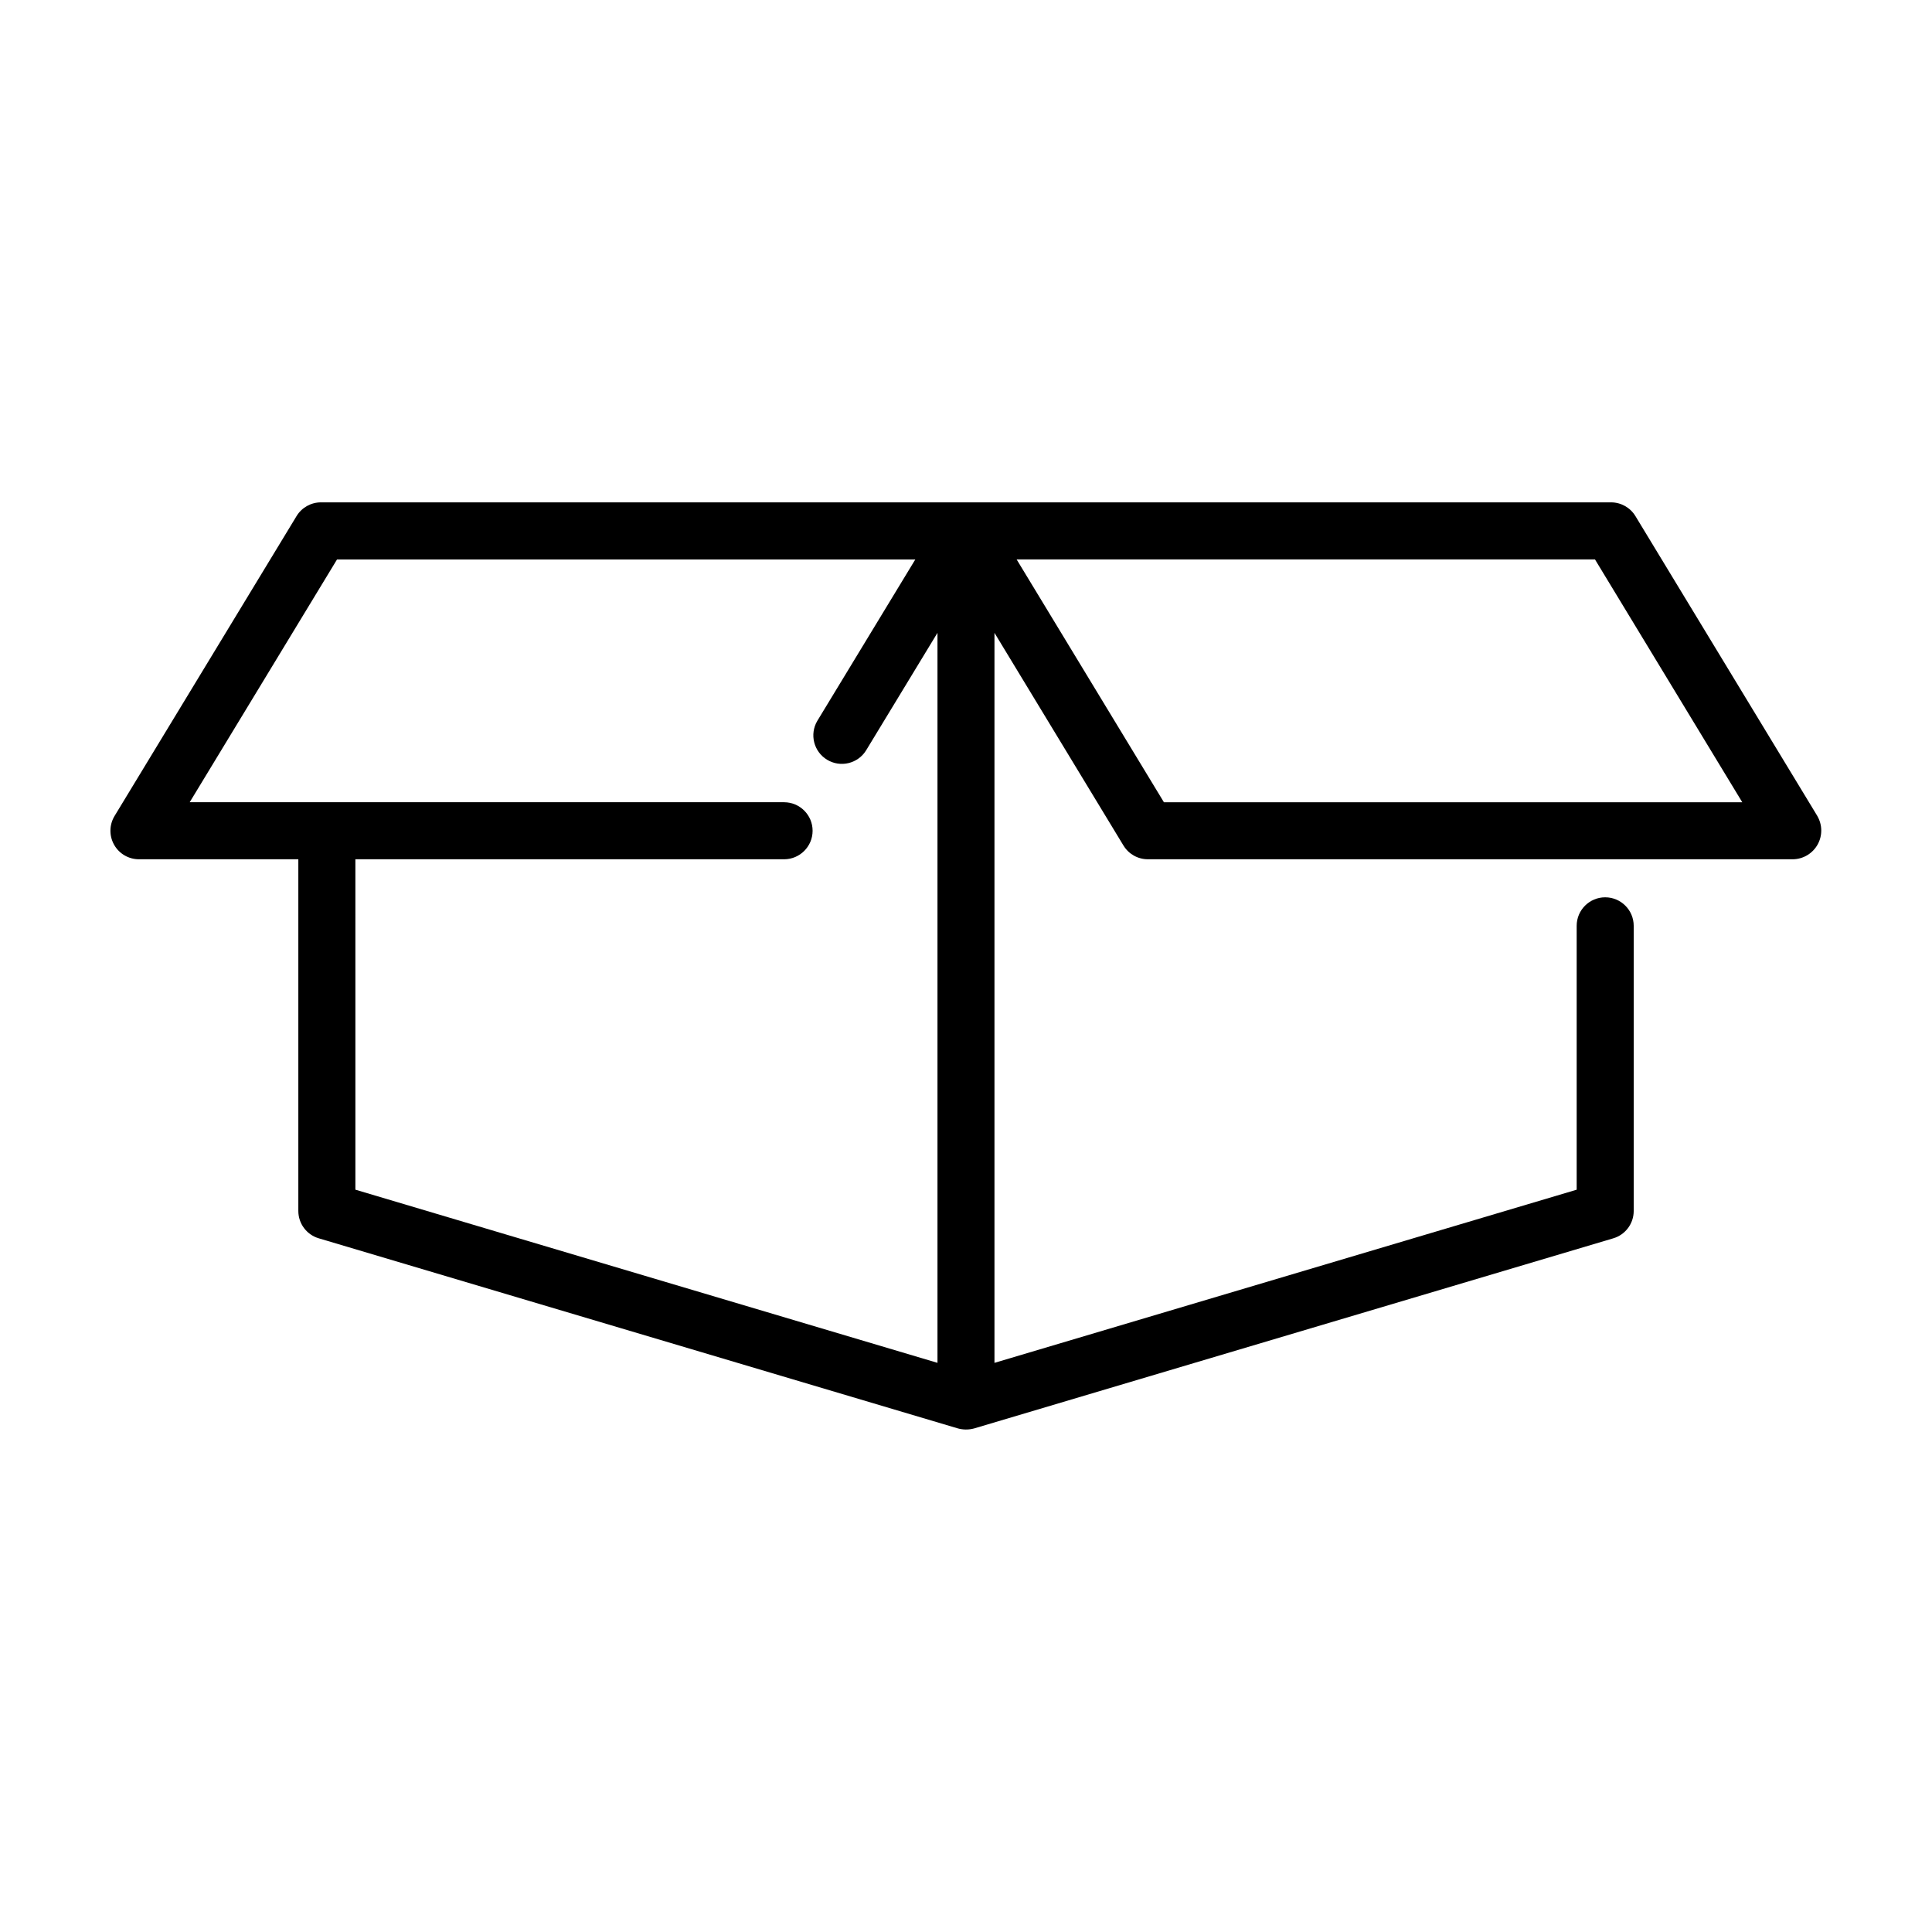
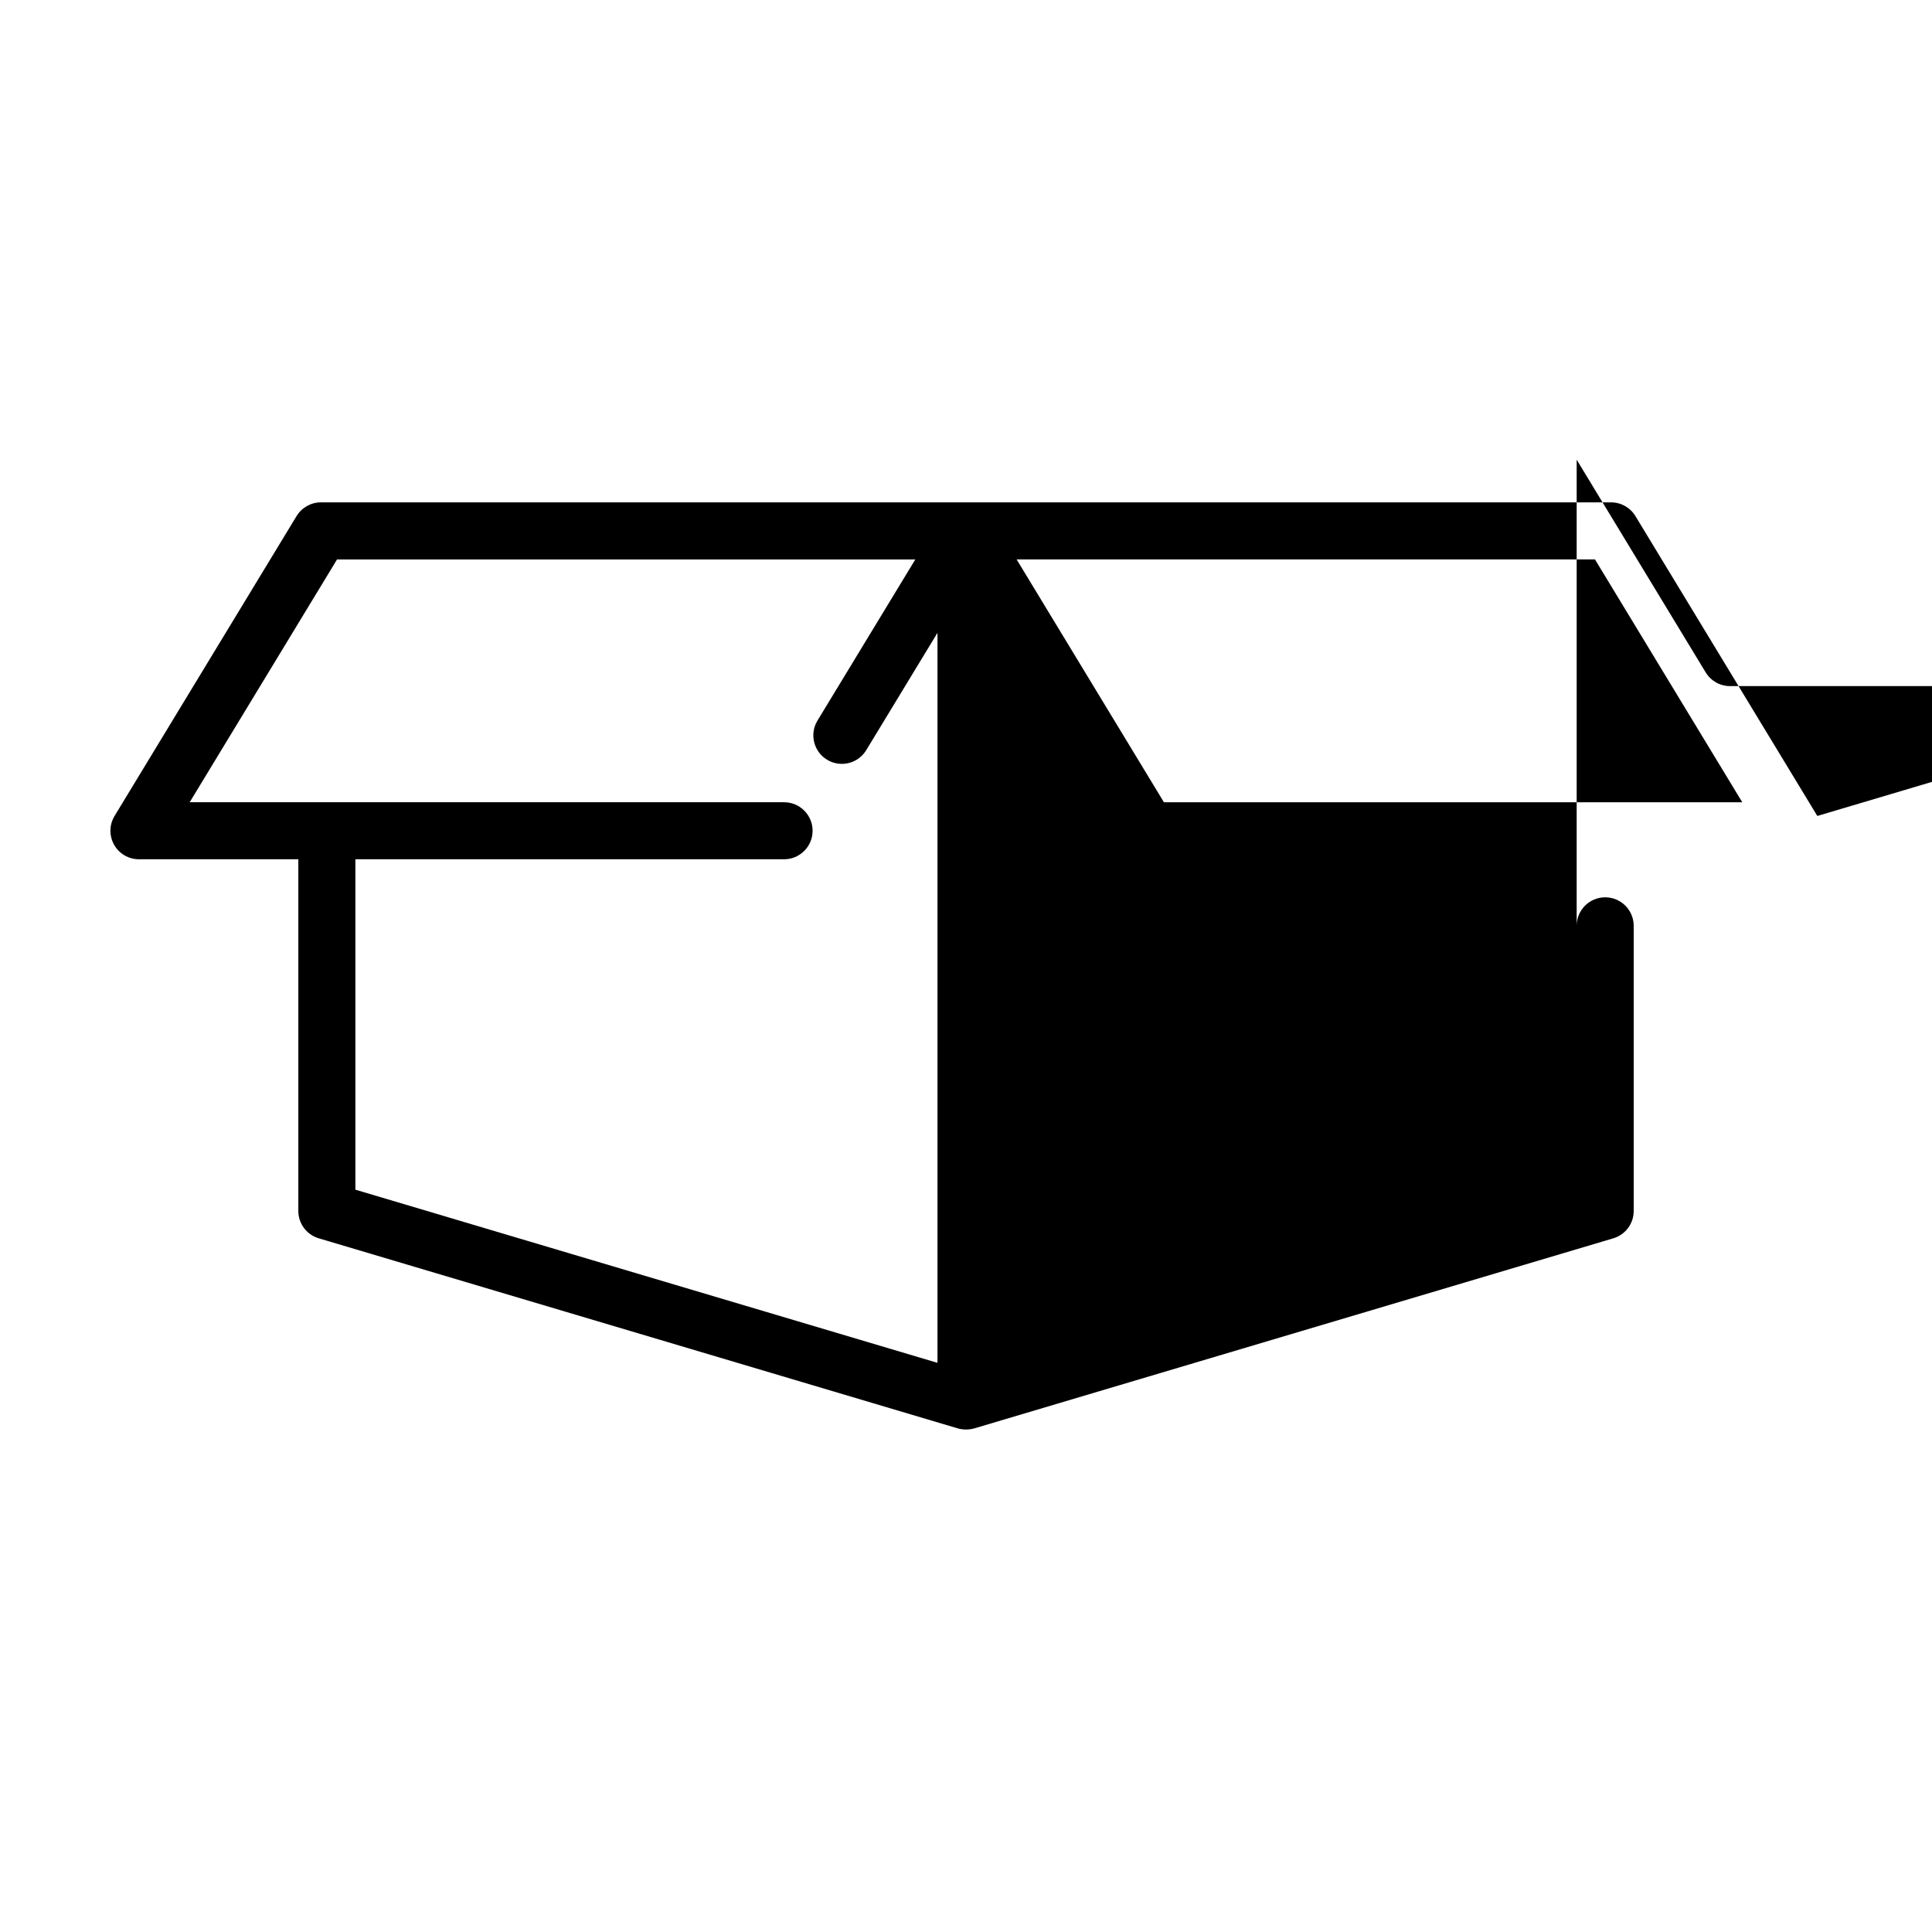
<svg xmlns="http://www.w3.org/2000/svg" fill="#000000" width="800px" height="800px" version="1.1" viewBox="144 144 512 512">
-   <path d="m625.61 360.24-48.203-79.469c-1.371-2.258-3.82-3.637-6.461-3.641h-171.1-170.8c-2.641 0.004-5.09 1.383-6.457 3.641l-48.215 79.449c-1.426 2.336-1.48 5.258-0.141 7.641 1.34 2.387 3.863 3.859 6.598 3.856h42.23v93.207c0 3.34 2.199 6.285 5.402 7.238l169.17 50.32c1.477 0.449 3.047 0.473 4.535 0.066l169.38-50.383c3.203-0.953 5.402-3.898 5.402-7.238v-75.57c0-4.176-3.383-7.559-7.559-7.559-4.172 0-7.555 3.383-7.555 7.559v69.926l-154.29 45.887v-193.46l34.188 56.367h0.004c1.367 2.258 3.816 3.637 6.457 3.637h170.95c2.711-0.035 5.199-1.516 6.531-3.879 1.328-2.363 1.301-5.254-0.074-7.594zm-387.43 11.477h113.61c4.172 0 7.559-3.383 7.559-7.555 0-4.176-3.387-7.559-7.559-7.559h-157.52l39.047-64.34h153.25l-25.977 42.785v-0.004c-2.098 3.562-0.941 8.148 2.59 10.293 3.535 2.148 8.137 1.055 10.328-2.449l18.934-31.18v193.46l-154.26-45.891zm214.27-15.113-39.035-64.355h153.27l39.039 64.363z" />
+   <path d="m625.61 360.24-48.203-79.469c-1.371-2.258-3.82-3.637-6.461-3.641h-171.1-170.8c-2.641 0.004-5.09 1.383-6.457 3.641l-48.215 79.449c-1.426 2.336-1.48 5.258-0.141 7.641 1.34 2.387 3.863 3.859 6.598 3.856h42.23v93.207c0 3.34 2.199 6.285 5.402 7.238l169.17 50.32c1.477 0.449 3.047 0.473 4.535 0.066l169.38-50.383c3.203-0.953 5.402-3.898 5.402-7.238v-75.57c0-4.176-3.383-7.559-7.559-7.559-4.172 0-7.555 3.383-7.555 7.559v69.926v-193.46l34.188 56.367h0.004c1.367 2.258 3.816 3.637 6.457 3.637h170.95c2.711-0.035 5.199-1.516 6.531-3.879 1.328-2.363 1.301-5.254-0.074-7.594zm-387.43 11.477h113.61c4.172 0 7.559-3.383 7.559-7.555 0-4.176-3.387-7.559-7.559-7.559h-157.52l39.047-64.34h153.25l-25.977 42.785v-0.004c-2.098 3.562-0.941 8.148 2.59 10.293 3.535 2.148 8.137 1.055 10.328-2.449l18.934-31.18v193.46l-154.26-45.891zm214.27-15.113-39.035-64.355h153.27l39.039 64.363z" />
</svg>